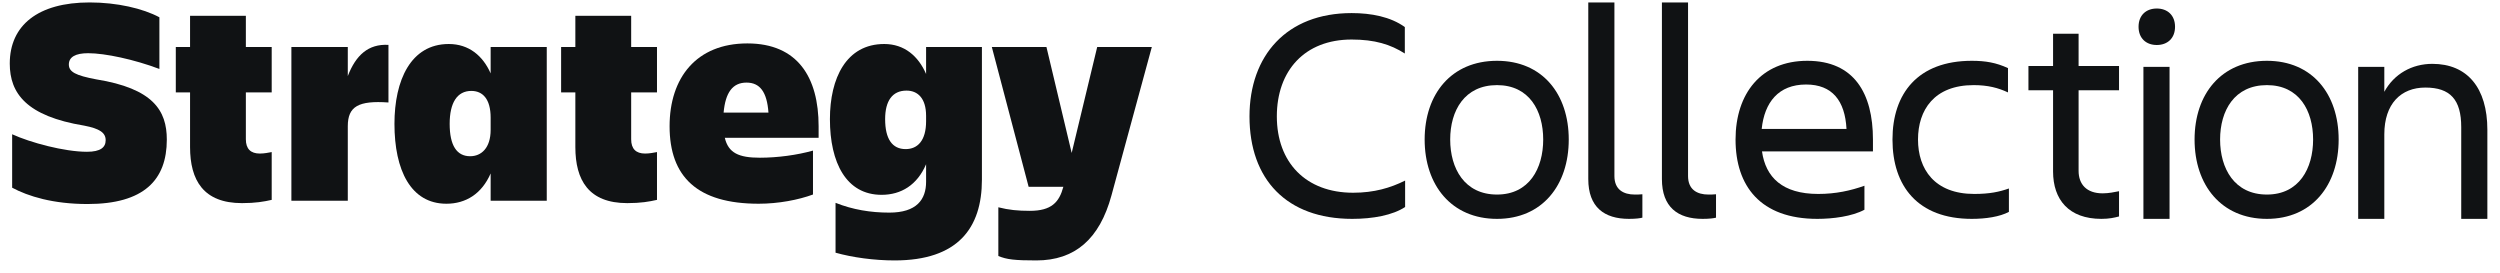
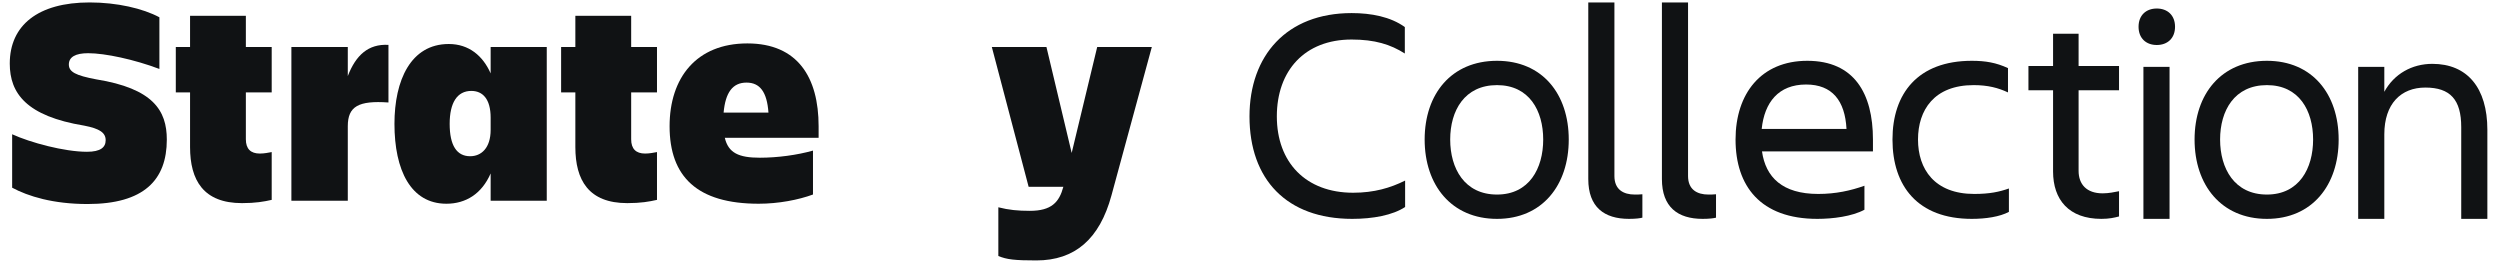
<svg xmlns="http://www.w3.org/2000/svg" width="128" height="14" viewBox="0 0 128 14" fill="none">
  <path d="M53.061 13.334C51.967 13.334 51.541 13.288 51.115 13.106V10.613C51.647 10.75 52.119 10.795 52.727 10.795C53.836 10.795 54.231 10.355 54.444 9.564H52.666L50.781 2.405H53.578L54.87 7.831L56.177 2.405H58.974L56.907 10.005C56.299 12.239 55.037 13.334 53.061 13.334Z" fill="#101214" />
-   <path d="M47.416 9.306V8.409C46.96 9.473 46.14 9.975 45.136 9.975C43.328 9.975 42.492 8.333 42.492 6.099C42.492 4.001 43.328 2.253 45.273 2.253C46.307 2.253 47.021 2.876 47.416 3.788V2.405H50.274V9.199C50.274 11.677 49.043 13.334 45.805 13.334C44.756 13.334 43.647 13.182 42.78 12.938V10.385C43.662 10.735 44.574 10.886 45.532 10.886C46.93 10.886 47.416 10.218 47.416 9.306ZM45.319 6.099C45.319 7.117 45.684 7.634 46.368 7.634C46.976 7.634 47.416 7.208 47.416 6.205V5.931C47.416 5.035 46.991 4.639 46.413 4.639C45.684 4.639 45.319 5.171 45.319 6.099Z" fill="#101214" />
  <path d="M38.22 4.229C37.505 4.229 37.141 4.746 37.049 5.764H39.345C39.269 4.7 38.904 4.229 38.22 4.229ZM41.625 9.959C40.88 10.233 39.861 10.431 38.843 10.431C35.697 10.431 34.283 9.047 34.283 6.463C34.283 3.986 35.651 2.223 38.265 2.223C40.849 2.223 41.913 3.971 41.913 6.463V7.056H37.11C37.293 7.831 37.825 8.075 38.904 8.075C39.816 8.075 40.819 7.938 41.625 7.71V9.959Z" fill="#101214" />
  <path d="M32.316 7.132C32.316 7.619 32.559 7.862 33.03 7.862C33.258 7.862 33.471 7.816 33.638 7.786V10.233C33.243 10.324 32.802 10.4 32.118 10.4C30.142 10.4 29.458 9.23 29.458 7.527V4.731H28.729V2.405H29.458V0.809H32.316V2.405H33.638V4.731H32.316V7.132Z" fill="#101214" />
  <path d="M23.023 6.342C23.023 7.451 23.388 7.999 24.072 7.999C24.635 7.999 25.121 7.588 25.121 6.646V6.023C25.121 5.065 24.711 4.655 24.133 4.655C23.404 4.655 23.023 5.263 23.023 6.342ZM25.121 10.278V8.88C24.665 9.929 23.844 10.431 22.856 10.431C21.032 10.431 20.196 8.713 20.196 6.342C20.196 4.107 21.032 2.253 22.978 2.253C24.012 2.253 24.726 2.861 25.121 3.758V2.405H27.994V10.278H25.121Z" fill="#101214" />
  <path d="M17.807 6.463V10.278H14.919V2.405H17.807V3.894C18.217 2.83 18.855 2.238 19.889 2.298V5.247C18.354 5.141 17.807 5.445 17.807 6.463Z" fill="#101214" />
  <path d="M12.588 7.132C12.588 7.619 12.832 7.862 13.303 7.862C13.531 7.862 13.744 7.816 13.911 7.786V10.233C13.516 10.324 13.075 10.4 12.391 10.4C10.415 10.4 9.731 9.23 9.731 7.527V4.731H9.001V2.405H9.731V0.809H12.588V2.405H13.911V4.731H12.588V7.132Z" fill="#101214" />
  <path d="M8.541 7.147C8.541 9.215 7.37 10.446 4.482 10.446C2.719 10.446 1.442 10.051 0.622 9.61V6.874C1.549 7.299 3.297 7.771 4.452 7.771C5.151 7.771 5.41 7.543 5.41 7.178C5.41 6.798 5.106 6.585 4.315 6.433C1.351 5.947 0.5 4.776 0.5 3.256C0.5 1.295 1.944 0.125 4.589 0.125C5.987 0.125 7.31 0.429 8.161 0.885V3.53C6.869 3.043 5.379 2.724 4.513 2.724C3.859 2.724 3.525 2.922 3.525 3.302C3.525 3.682 3.874 3.864 4.923 4.062C7.842 4.533 8.541 5.658 8.541 7.147Z" fill="#101214" />
  <path d="M71.942 9.245V10.599C71.304 11.02 70.293 11.206 69.234 11.206C65.873 11.206 63.974 9.183 63.974 5.961C63.974 2.849 65.873 0.67 69.203 0.67C70.199 0.67 71.195 0.856 71.927 1.386V2.74C71.195 2.273 70.386 2.024 69.203 2.024C66.806 2.024 65.374 3.611 65.374 5.961C65.374 8.311 66.853 9.868 69.281 9.868C70.355 9.868 71.195 9.619 71.942 9.245Z" fill="#101214" />
  <path d="M76.647 11.206C74.312 11.206 72.942 9.479 72.942 7.144C72.942 4.81 74.312 3.113 76.647 3.113C78.966 3.113 80.32 4.81 80.32 7.144C80.32 9.479 78.966 11.206 76.647 11.206ZM76.647 4.358C74.981 4.358 74.25 5.666 74.25 7.144C74.25 8.623 74.981 9.961 76.647 9.961C78.296 9.961 79.012 8.623 79.012 7.144C79.012 5.666 78.296 4.358 76.647 4.358Z" fill="#101214" />
  <path d="M84.09 11.144C83.981 11.175 83.748 11.206 83.405 11.206C82.129 11.206 81.32 10.599 81.32 9.168V0.125H82.658V9.012C82.658 9.712 83.125 9.961 83.701 9.961C83.841 9.961 83.934 9.961 84.09 9.946V11.144Z" fill="#101214" />
  <path d="M87.86 11.144C87.751 11.175 87.518 11.206 87.175 11.206C85.899 11.206 85.09 10.599 85.09 9.168V0.125H86.428V9.012C86.428 9.712 86.895 9.961 87.471 9.961C87.611 9.961 87.705 9.961 87.86 9.946V11.144Z" fill="#101214" />
  <path d="M92.471 4.327C91.055 4.327 90.339 5.246 90.199 6.6H94.541C94.463 5.152 93.809 4.327 92.471 4.327ZM95.459 10.739C94.821 11.082 93.841 11.206 93.047 11.206C90.136 11.206 88.86 9.526 88.86 7.144C88.86 4.794 90.168 3.113 92.533 3.113C94.93 3.113 95.895 4.779 95.895 7.144V7.751H90.214C90.401 9.074 91.257 9.93 93.094 9.93C93.996 9.93 94.759 9.759 95.459 9.51V10.739Z" fill="#101214" />
  <path d="M102.856 9.65V10.848C102.389 11.098 101.673 11.206 100.957 11.206C98.187 11.206 96.895 9.526 96.895 7.144C96.895 4.794 98.187 3.113 100.957 3.113C101.658 3.113 102.202 3.207 102.809 3.487V4.732C102.311 4.498 101.782 4.358 101.051 4.358C99.027 4.358 98.202 5.635 98.202 7.144C98.202 8.654 99.043 9.93 101.082 9.93C101.875 9.93 102.373 9.821 102.856 9.65Z" fill="#101214" />
  <path d="M106.424 8.747C106.424 9.432 106.829 9.899 107.654 9.899C107.965 9.899 108.26 9.837 108.494 9.79V11.082C108.26 11.144 107.996 11.206 107.591 11.206C105.926 11.206 105.117 10.226 105.117 8.778V4.623H103.856V3.378H105.117V1.728H106.424V3.378H108.494V4.623H106.424V8.747Z" fill="#101214" />
  <path d="M109.494 1.37C109.494 0.779 109.883 0.436 110.428 0.436C110.972 0.436 111.362 0.779 111.362 1.37C111.362 1.962 110.972 2.304 110.428 2.304C109.883 2.304 109.494 1.962 109.494 1.37ZM109.743 11.206V3.425H111.081V11.206H109.743Z" fill="#101214" />
  <path d="M116.066 11.206C113.731 11.206 112.362 9.479 112.362 7.144C112.362 4.81 113.731 3.113 116.066 3.113C118.385 3.113 119.739 4.81 119.739 7.144C119.739 9.479 118.385 11.206 116.066 11.206ZM116.066 4.358C114.4 4.358 113.669 5.666 113.669 7.144C113.669 8.623 114.4 9.961 116.066 9.961C117.715 9.961 118.431 8.623 118.431 7.144C118.431 5.666 117.715 4.358 116.066 4.358Z" fill="#101214" />
  <path d="M127.353 6.646V11.206H126.015V6.506C126.015 5.105 125.455 4.483 124.178 4.483C122.933 4.483 122.077 5.308 122.077 6.88V11.206H120.739V3.425H122.077V4.701C122.575 3.783 123.494 3.269 124.536 3.269C126.326 3.269 127.353 4.498 127.353 6.646Z" fill="#101214" />
</svg>